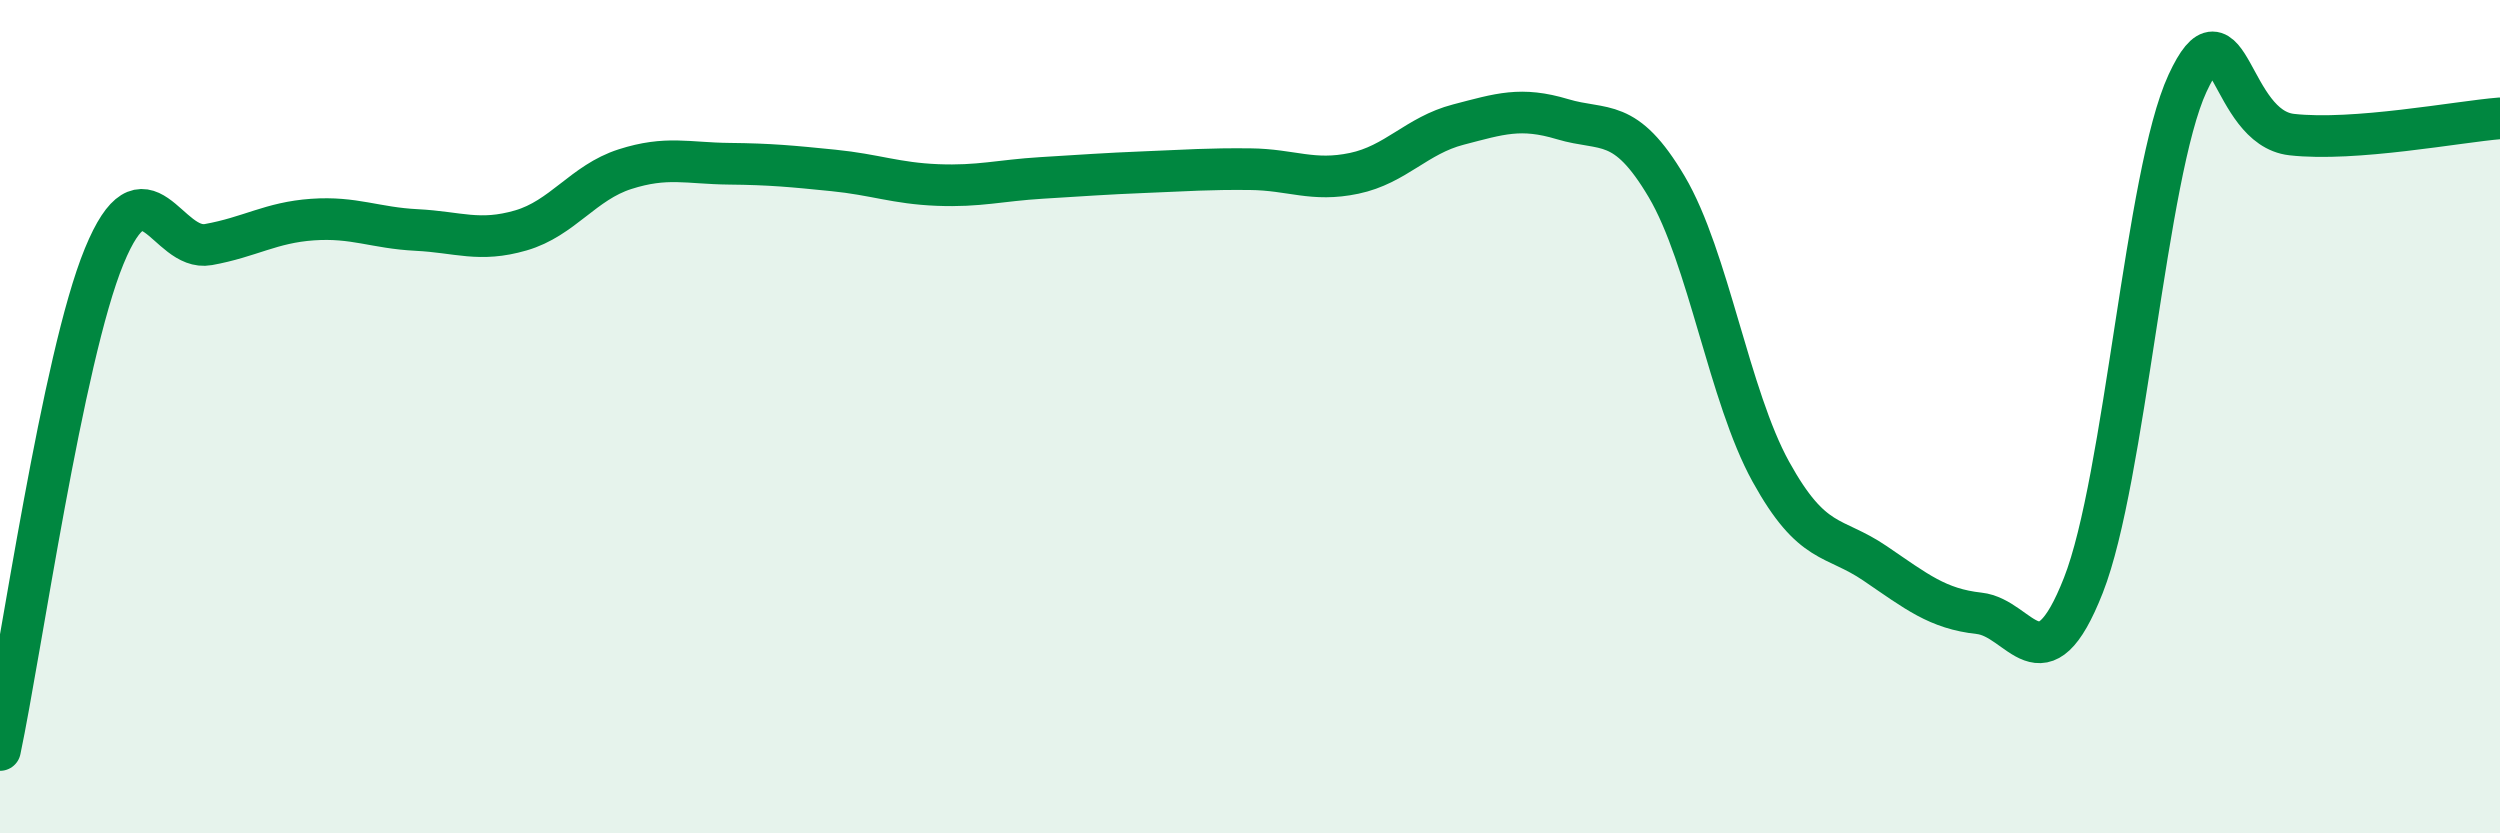
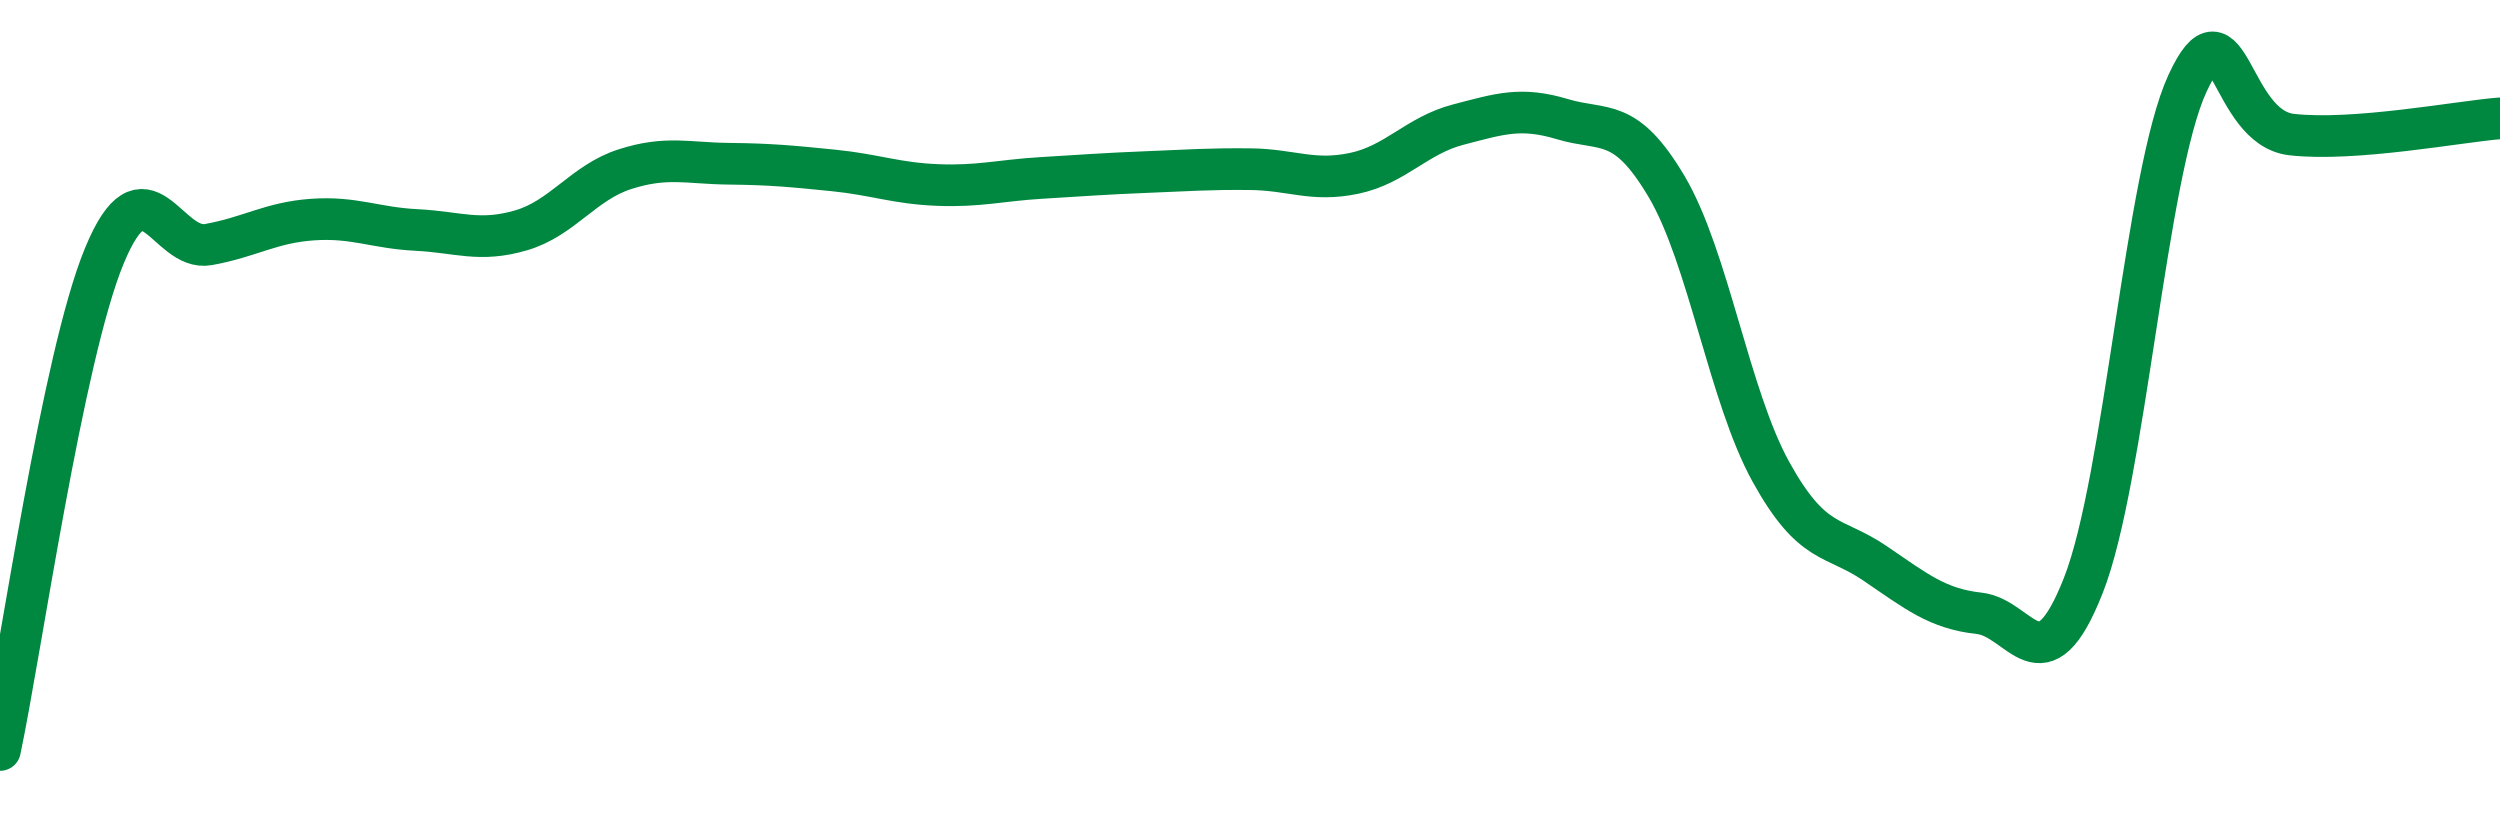
<svg xmlns="http://www.w3.org/2000/svg" width="60" height="20" viewBox="0 0 60 20">
-   <path d="M 0,18 C 0.5,15.63 1.5,8.58 2.5,6.15 C 3.5,3.72 4,6.05 5,5.87 C 6,5.69 6.5,5.34 7.5,5.27 C 8.5,5.2 9,5.47 10,5.52 C 11,5.57 11.5,5.82 12.5,5.53 C 13.5,5.24 14,4.38 15,4.06 C 16,3.74 16.5,3.92 17.5,3.93 C 18.5,3.94 19,3.99 20,4.09 C 21,4.19 21.5,4.4 22.5,4.44 C 23.5,4.48 24,4.33 25,4.27 C 26,4.21 26.5,4.17 27.5,4.13 C 28.5,4.09 29,4.05 30,4.06 C 31,4.07 31.5,4.37 32.5,4.16 C 33.5,3.95 34,3.25 35,2.99 C 36,2.73 36.5,2.56 37.5,2.86 C 38.5,3.16 39,2.79 40,4.48 C 41,6.17 41.5,9.51 42.5,11.32 C 43.5,13.13 44,12.84 45,13.52 C 46,14.2 46.5,14.61 47.5,14.72 C 48.5,14.83 49,16.59 50,14.05 C 51,11.51 51.5,4.16 52.5,2 C 53.5,-0.16 53.5,3.06 55,3.23 C 56.5,3.4 59,2.92 60,2.84L60 20L0 20Z" fill="#008740" opacity="0.1" stroke-linecap="round" stroke-linejoin="round" />
  <path d="M 0,18 C 0.5,15.63 1.5,8.58 2.5,6.15 C 3.5,3.72 4,6.05 5,5.87 C 6,5.69 6.5,5.34 7.5,5.27 C 8.5,5.2 9,5.47 10,5.52 C 11,5.57 11.5,5.82 12.5,5.53 C 13.5,5.24 14,4.38 15,4.06 C 16,3.74 16.5,3.92 17.5,3.93 C 18.5,3.94 19,3.99 20,4.09 C 21,4.19 21.5,4.4 22.5,4.44 C 23.5,4.48 24,4.33 25,4.27 C 26,4.21 26.5,4.17 27.5,4.13 C 28.5,4.09 29,4.05 30,4.06 C 31,4.07 31.5,4.37 32.5,4.16 C 33.5,3.95 34,3.25 35,2.99 C 36,2.73 36.5,2.56 37.5,2.86 C 38.5,3.16 39,2.79 40,4.48 C 41,6.17 41.5,9.51 42.5,11.32 C 43.5,13.13 44,12.84 45,13.52 C 46,14.2 46.5,14.61 47.5,14.72 C 48.5,14.83 49,16.59 50,14.05 C 51,11.51 51.5,4.16 52.5,2 C 53.5,-0.16 53.5,3.06 55,3.23 C 56.5,3.4 59,2.92 60,2.84" stroke="#008740" stroke-width="1" fill="none" stroke-linecap="round" stroke-linejoin="round" />
</svg>